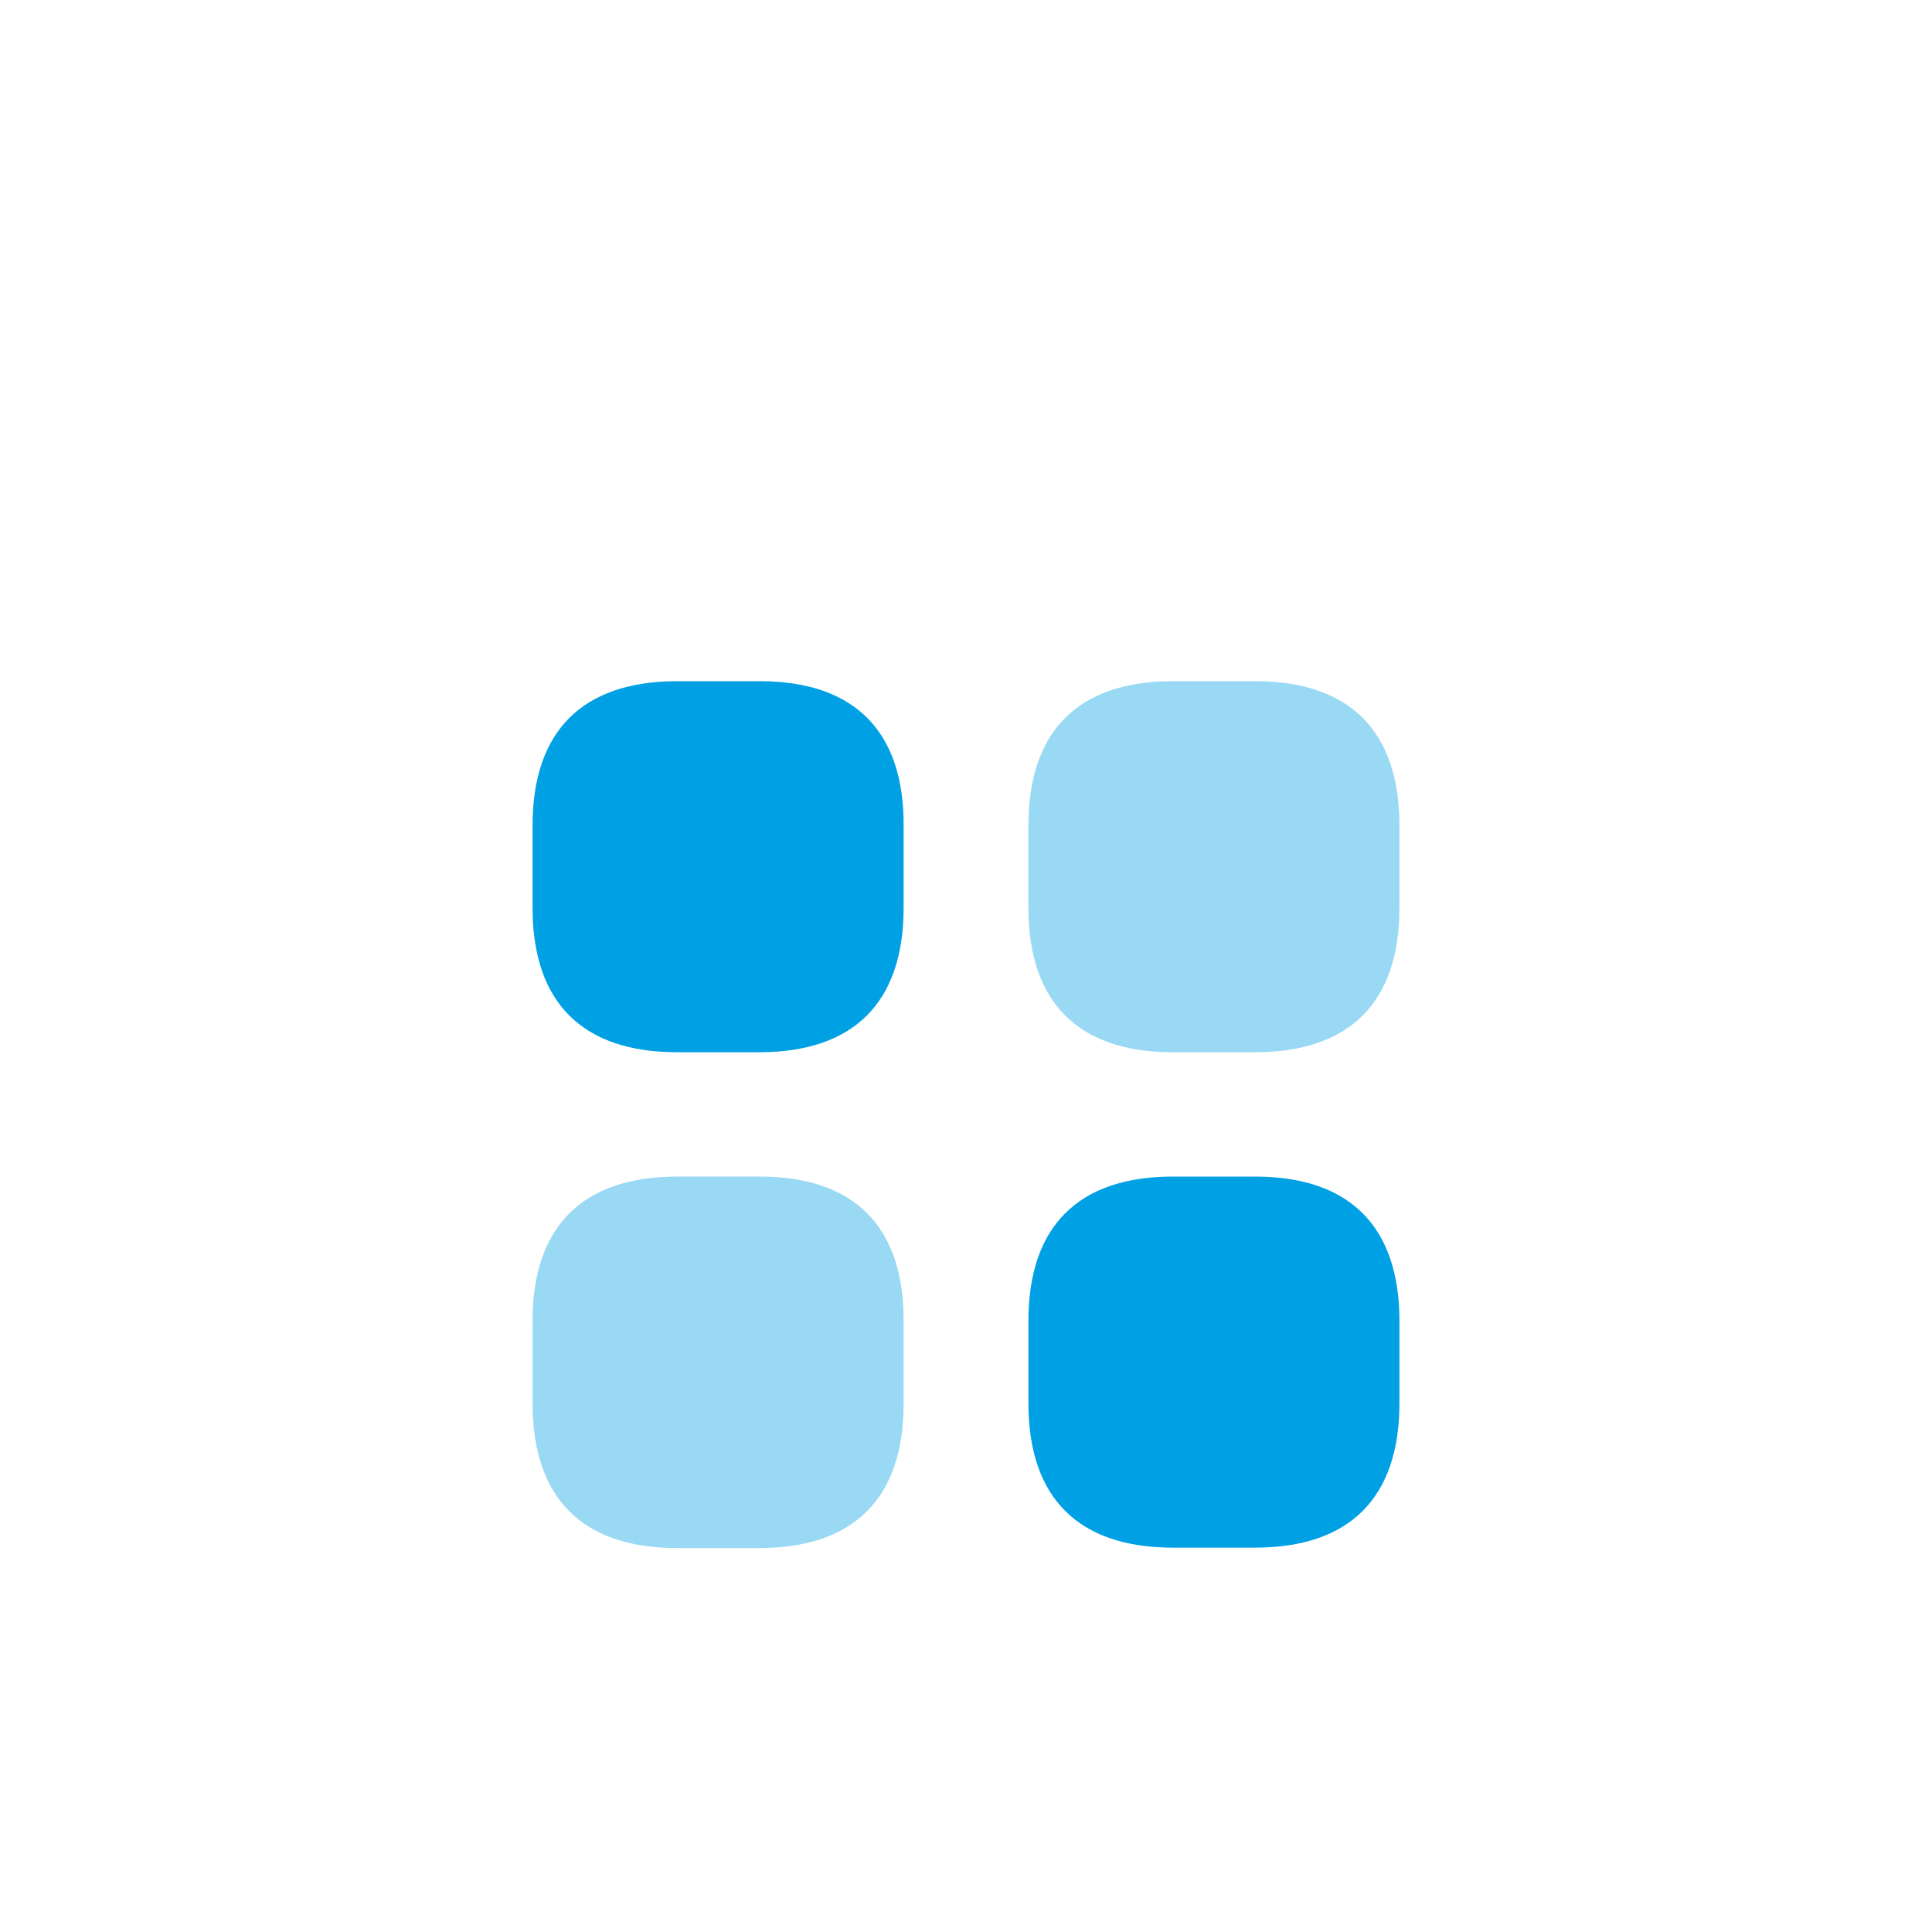
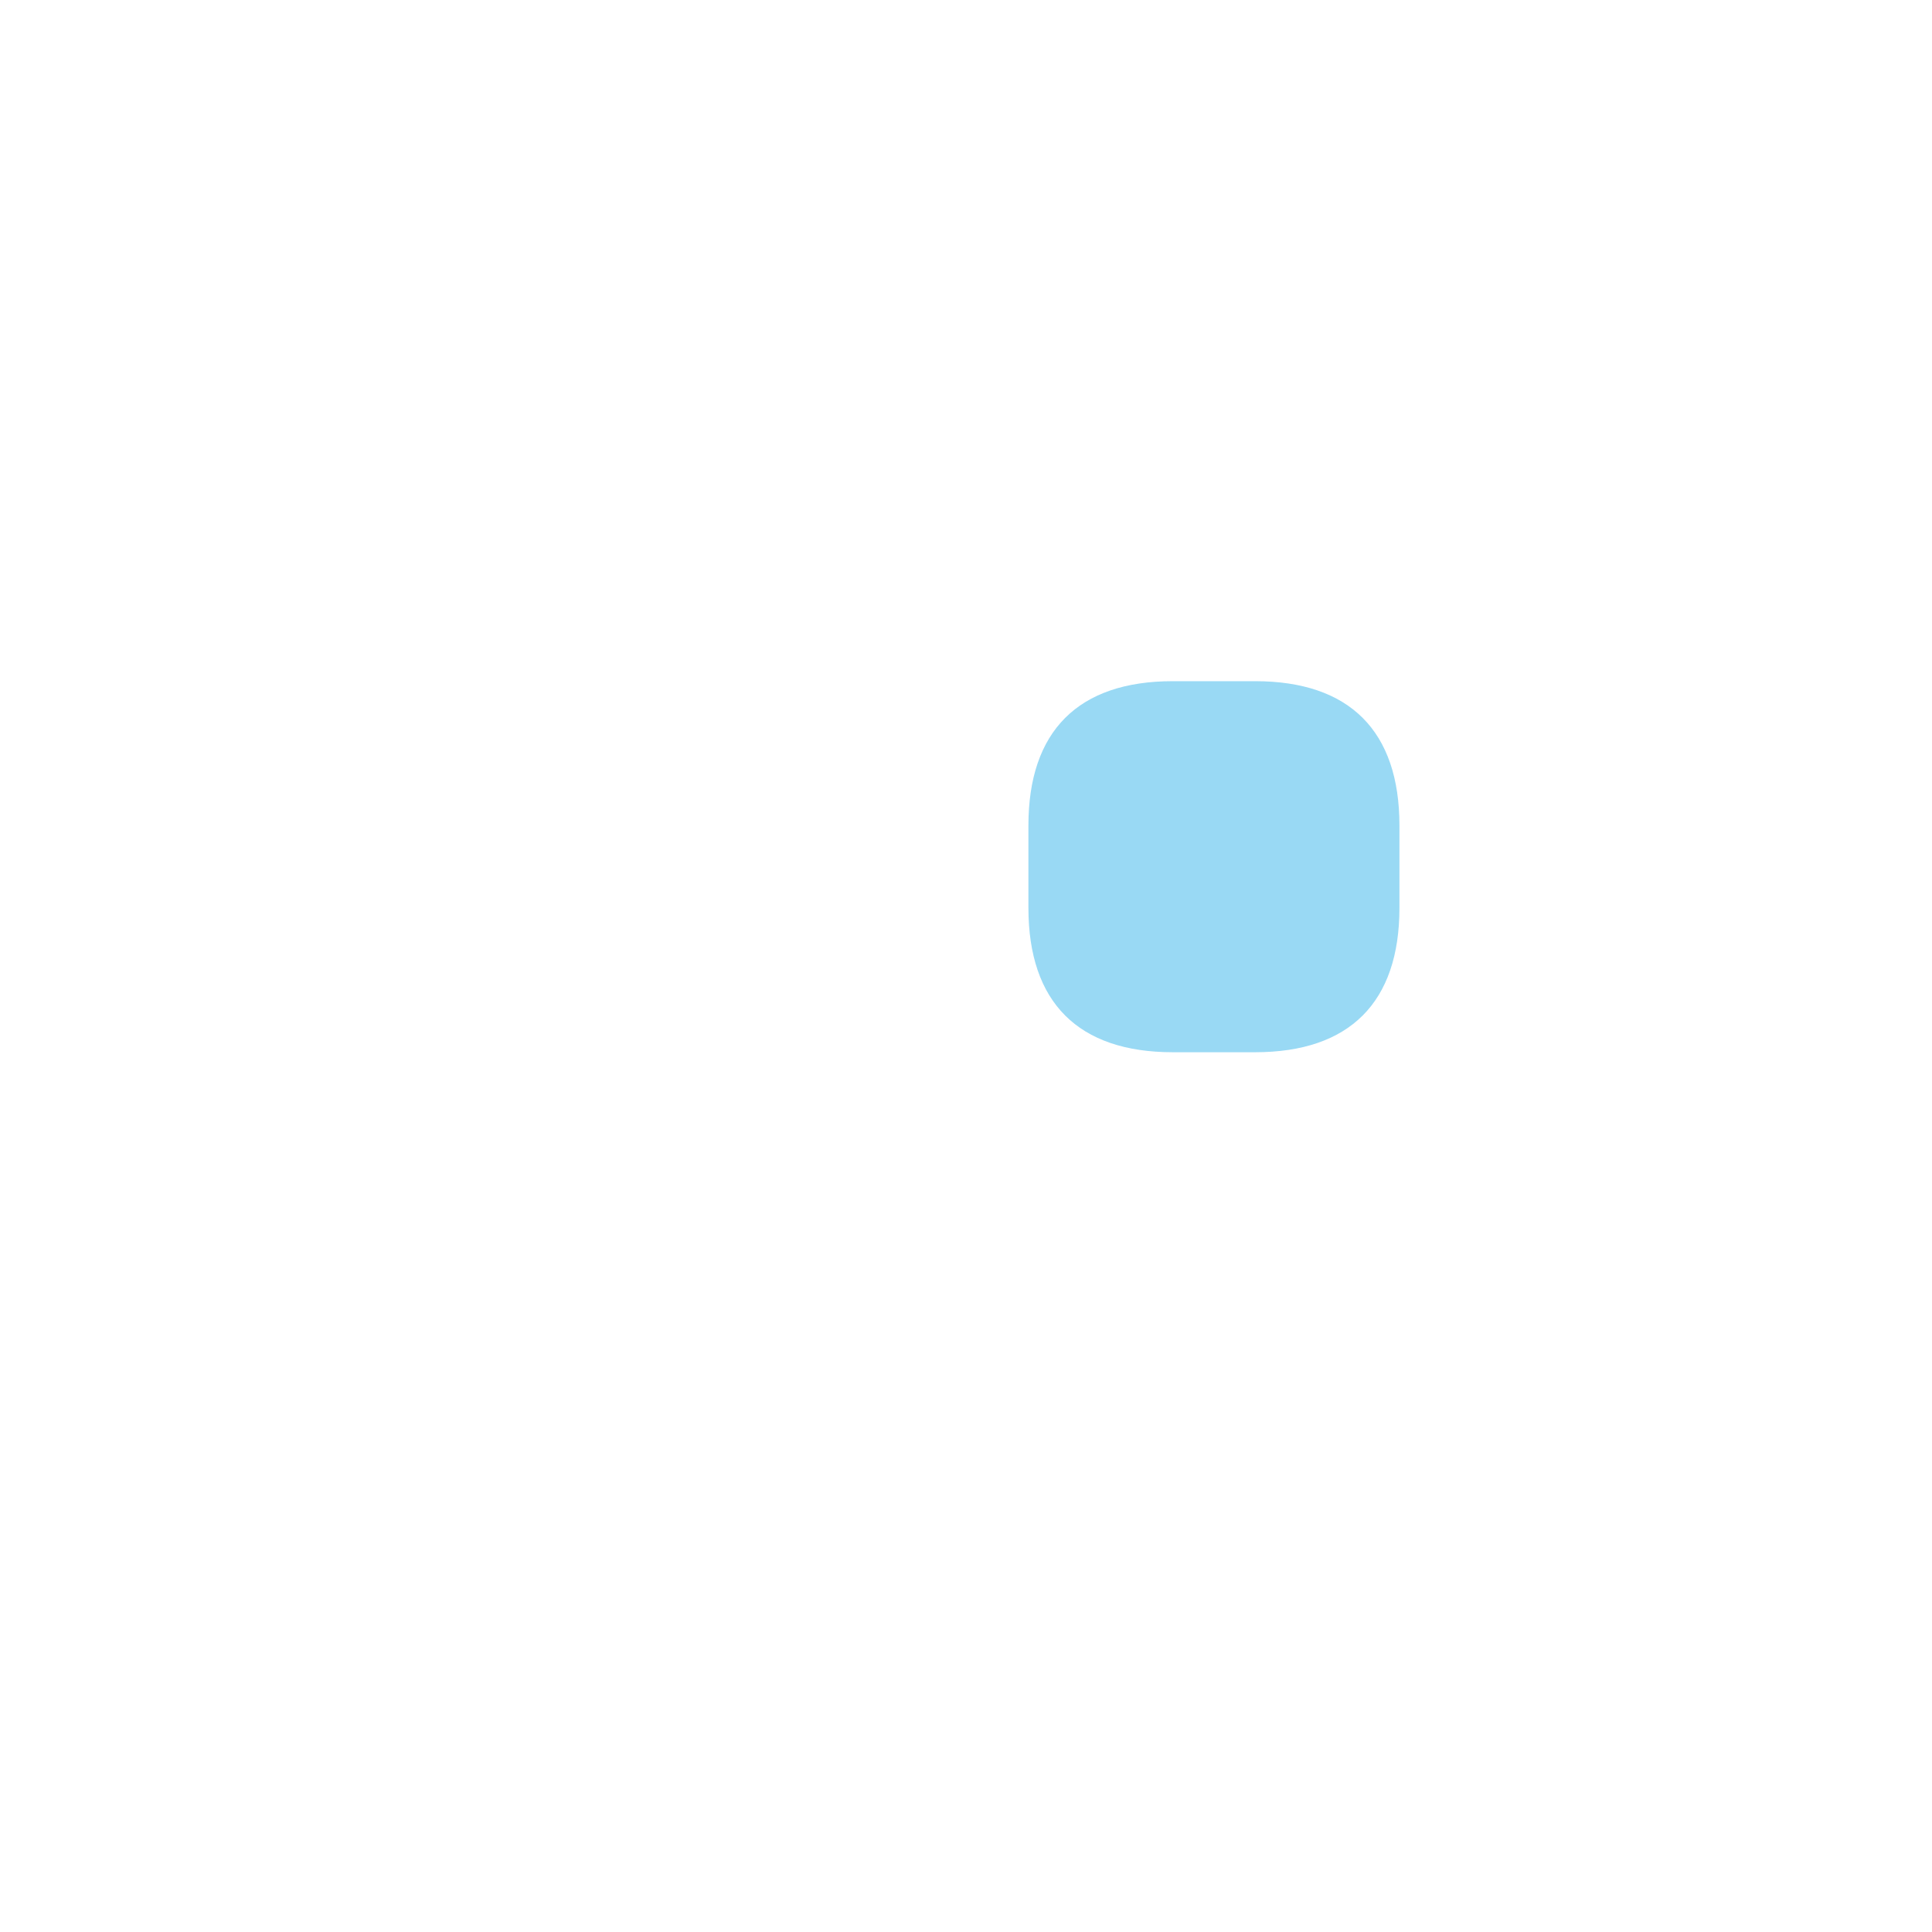
<svg xmlns="http://www.w3.org/2000/svg" width="52" height="52" viewBox="0 0 52 52" fill="none">
  <path d="M0 12C0 5.373 5.373 0 12 0H40C46.627 0 52 5.373 52 12V40C52 46.627 46.627 52 40 52H12C5.373 52 0 46.627 0 40V12Z" fill="white" />
  <g filter="url(#filter0_d_9612_63256)">
-     <path d="M20.447 14.334H18.231C15.676 14.334 14.334 15.676 14.334 18.219V20.436C14.334 22.979 15.676 24.321 18.219 24.321H20.436C22.979 24.321 24.321 22.979 24.321 20.436V18.219C24.332 15.676 22.991 14.334 20.447 14.334Z" fill="#00A1E4" />
    <path opacity="0.4" d="M33.781 14.334H31.565C29.021 14.334 27.68 15.676 27.68 18.219V20.436C27.68 22.979 29.021 24.321 31.565 24.321H33.781C36.325 24.321 37.666 22.979 37.666 20.436V18.219C37.666 15.676 36.325 14.334 33.781 14.334Z" fill="#00A1E4" />
-     <path d="M33.781 27.668H31.565C29.021 27.668 27.68 29.01 27.68 31.553V33.77C27.68 36.313 29.021 37.655 31.565 37.655H33.781C36.325 37.655 37.666 36.313 37.666 33.77V31.553C37.666 29.01 36.325 27.668 33.781 27.668Z" fill="#00A1E4" />
-     <path opacity="0.4" d="M20.447 27.668H18.231C15.676 27.668 14.334 29.01 14.334 31.553V33.77C14.334 36.325 15.676 37.666 18.219 37.666H20.436C22.979 37.666 24.321 36.325 24.321 33.781V31.565C24.332 29.01 22.991 27.668 20.447 27.668Z" fill="#00A1E4" />
  </g>
  <defs>
    <filter id="filter0_d_9612_63256" x="7" y="11" width="38" height="38" filterUnits="userSpaceOnUse" color-interpolation-filters="sRGB">
      <feFlood flood-opacity="0" result="BackgroundImageFix" />
      <feColorMatrix in="SourceAlpha" type="matrix" values="0 0 0 0 0 0 0 0 0 0 0 0 0 0 0 0 0 0 127 0" result="hardAlpha" />
      <feOffset dy="4" />
      <feGaussianBlur stdDeviation="2.5" />
      <feComposite in2="hardAlpha" operator="out" />
      <feColorMatrix type="matrix" values="0 0 0 0 0.102 0 0 0 0 0.49 0 0 0 0 0.902 0 0 0 0.08 0" />
      <feBlend mode="normal" in2="BackgroundImageFix" result="effect1_dropShadow_9612_63256" />
      <feBlend mode="normal" in="SourceGraphic" in2="effect1_dropShadow_9612_63256" result="shape" />
    </filter>
  </defs>
</svg>